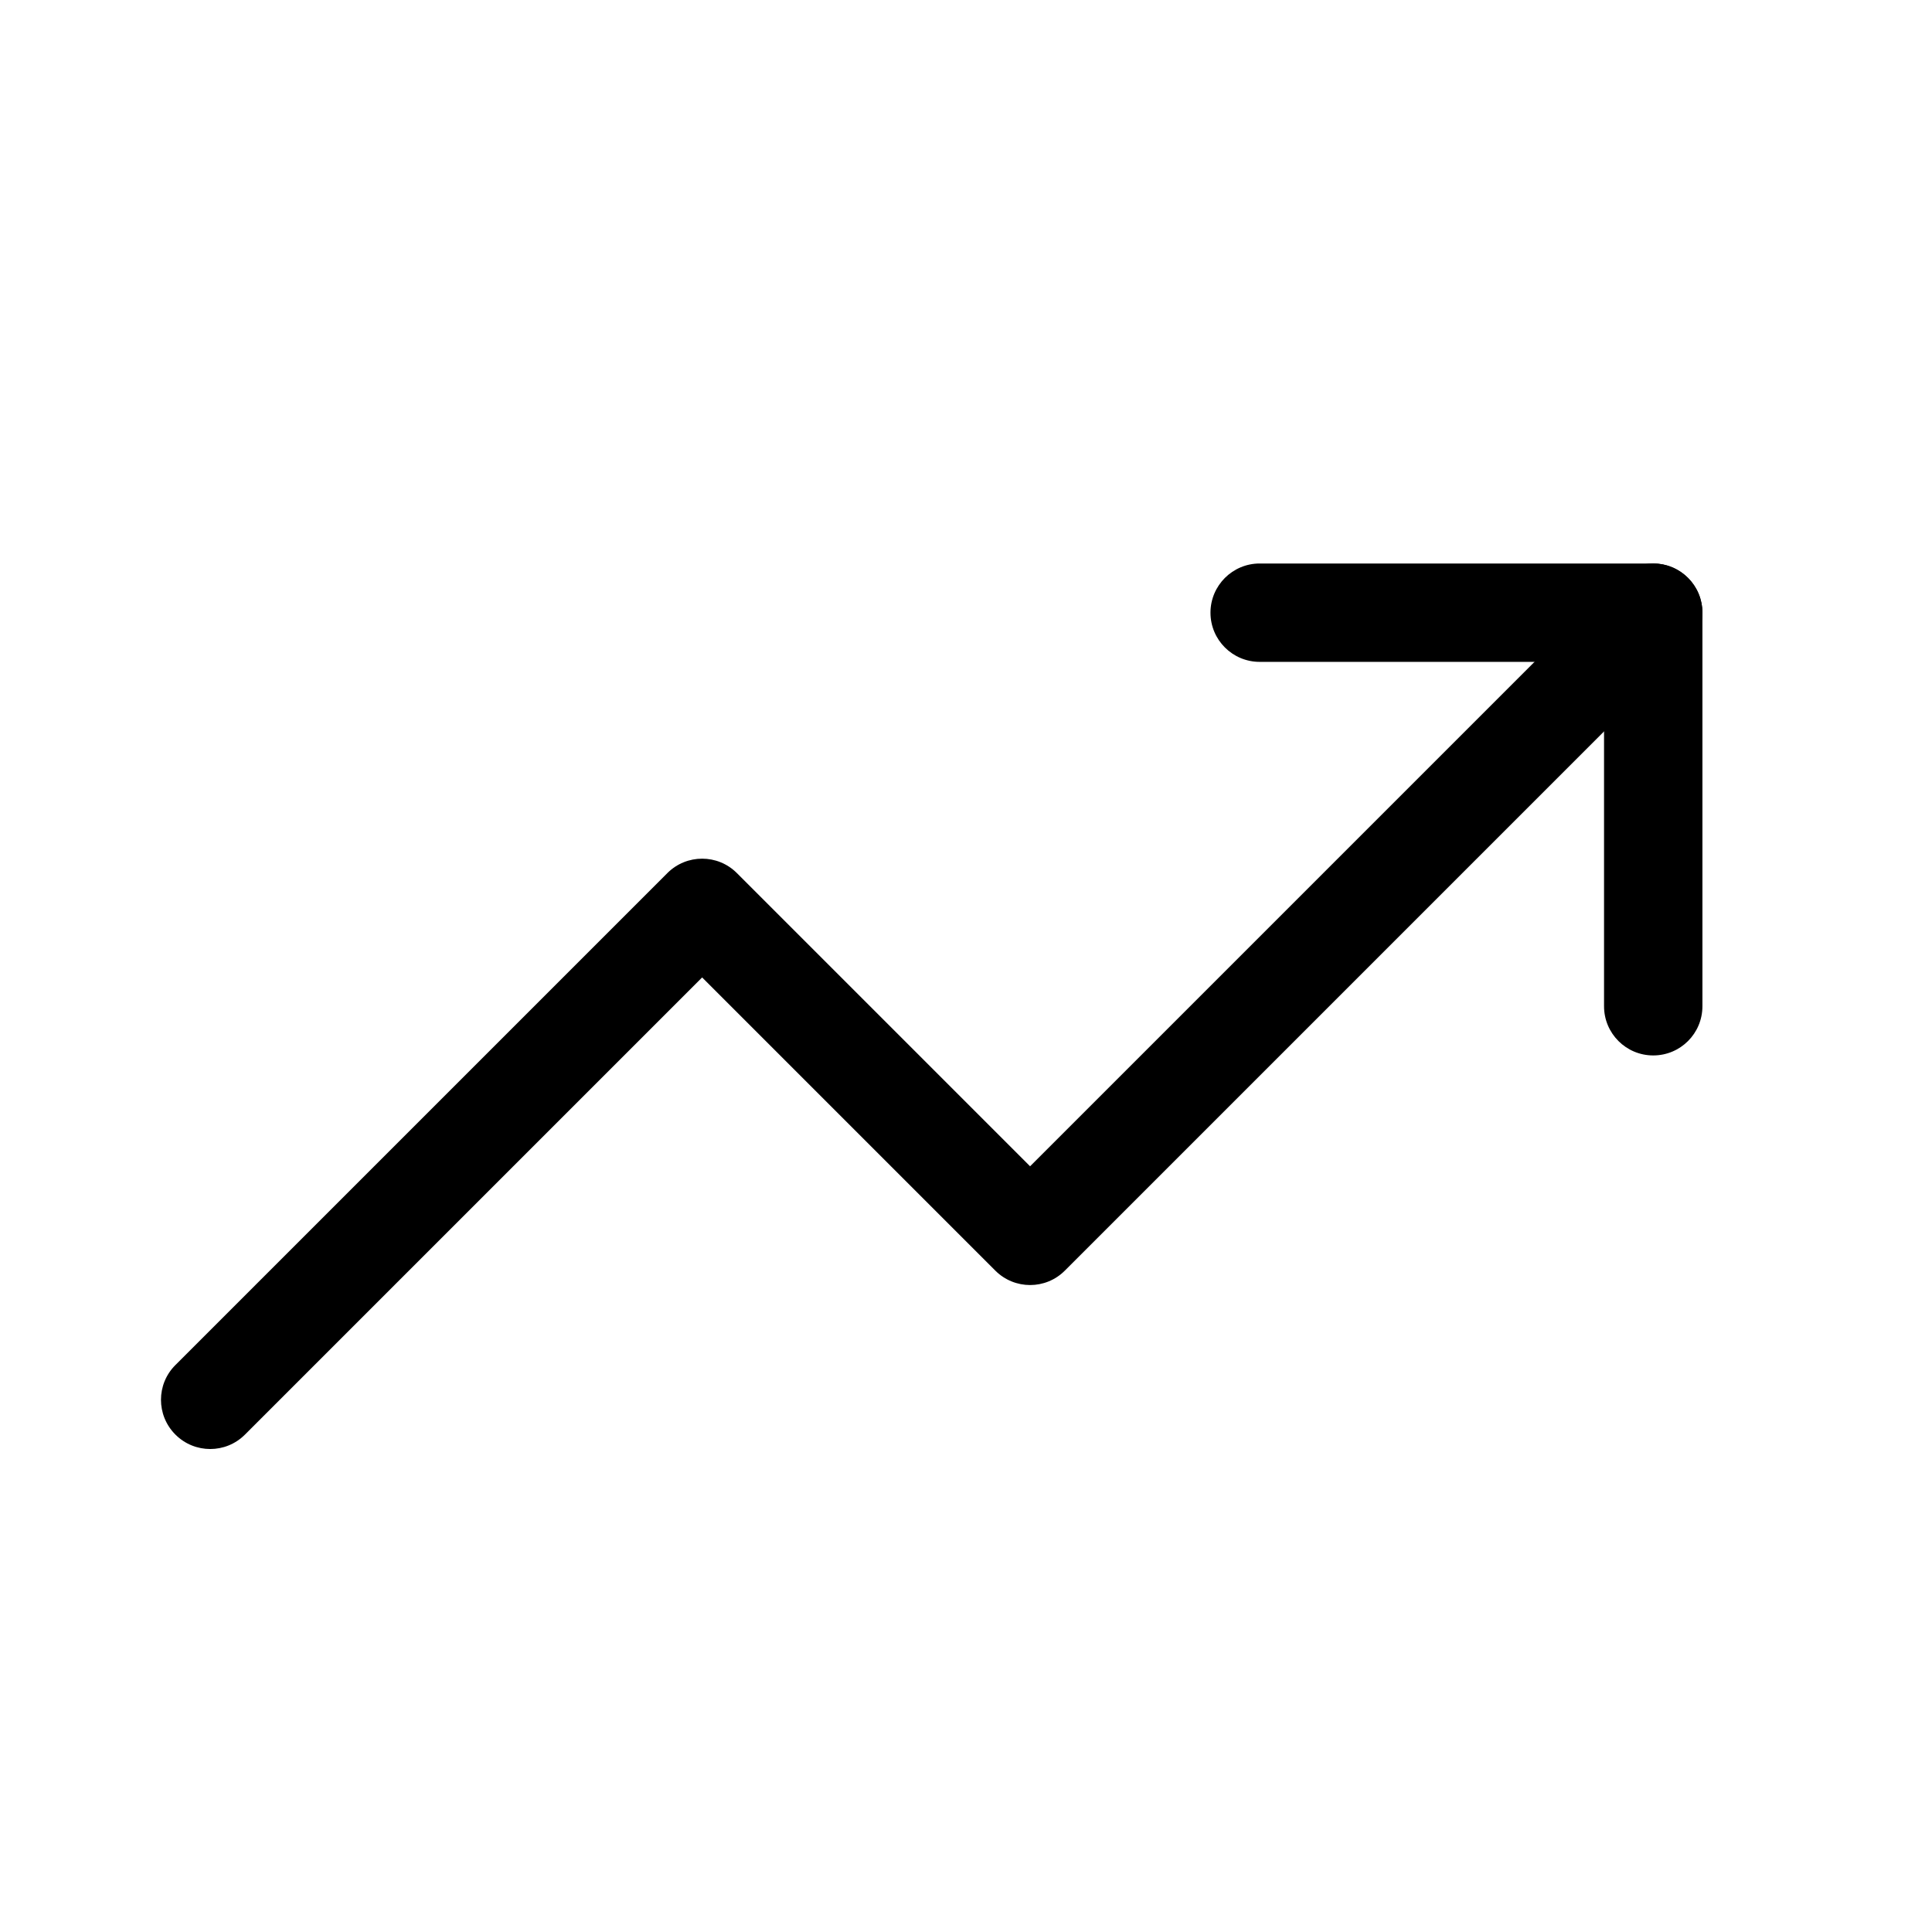
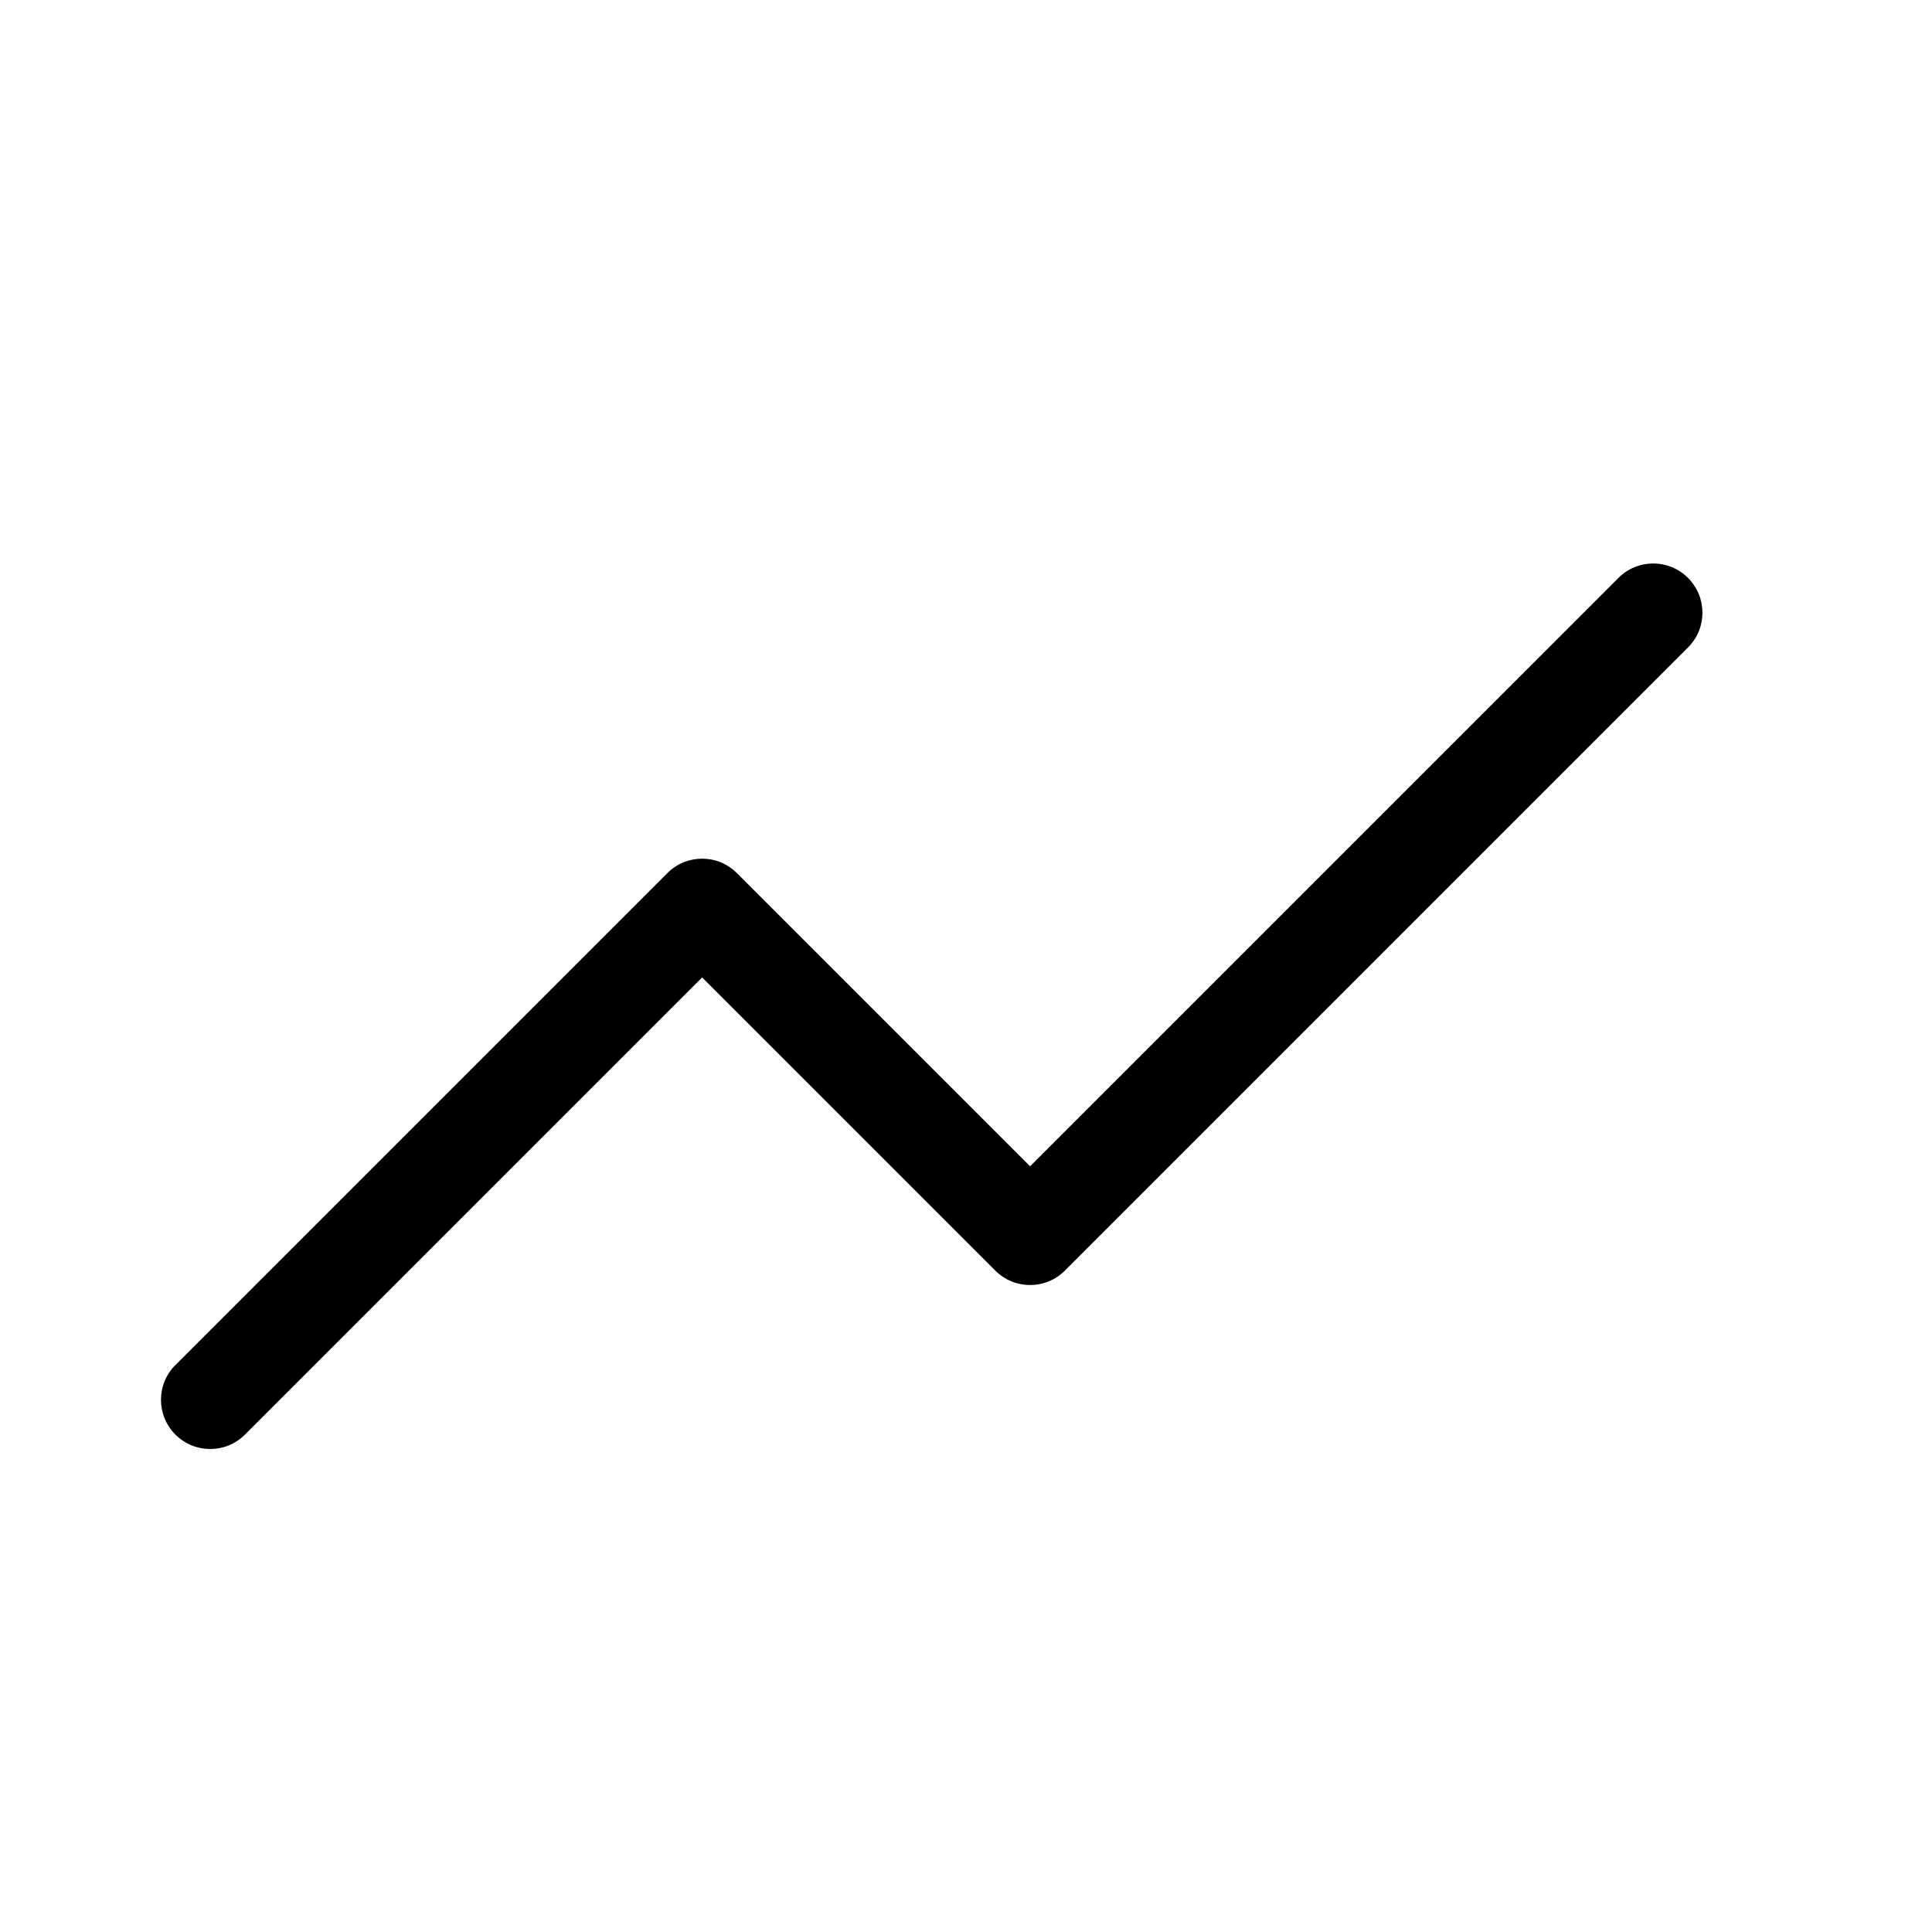
<svg xmlns="http://www.w3.org/2000/svg" width="24" height="24" viewBox="0 0 24 24" fill="none">
  <path fill-rule="evenodd" clip-rule="evenodd" d="M20.969 7.179C21.208 7.418 21.208 7.805 20.969 8.043L13.228 15.784C12.99 16.023 12.603 16.023 12.364 15.784L8.722 12.142L3.043 17.821C2.805 18.06 2.418 18.06 2.179 17.821C1.94 17.582 1.94 17.195 2.179 16.957L8.29 10.846C8.529 10.607 8.916 10.607 9.154 10.846L12.796 14.488L20.105 7.179C20.344 6.94 20.73 6.94 20.969 7.179Z" fill="black" />
-   <path fill-rule="evenodd" clip-rule="evenodd" d="M15.037 7.611C15.037 7.274 15.311 7 15.648 7H20.537C20.875 7 21.148 7.274 21.148 7.611V12.5C21.148 12.838 20.875 13.111 20.537 13.111C20.2 13.111 19.926 12.838 19.926 12.5V8.222H15.648C15.311 8.222 15.037 7.949 15.037 7.611Z" fill="black" />
</svg>